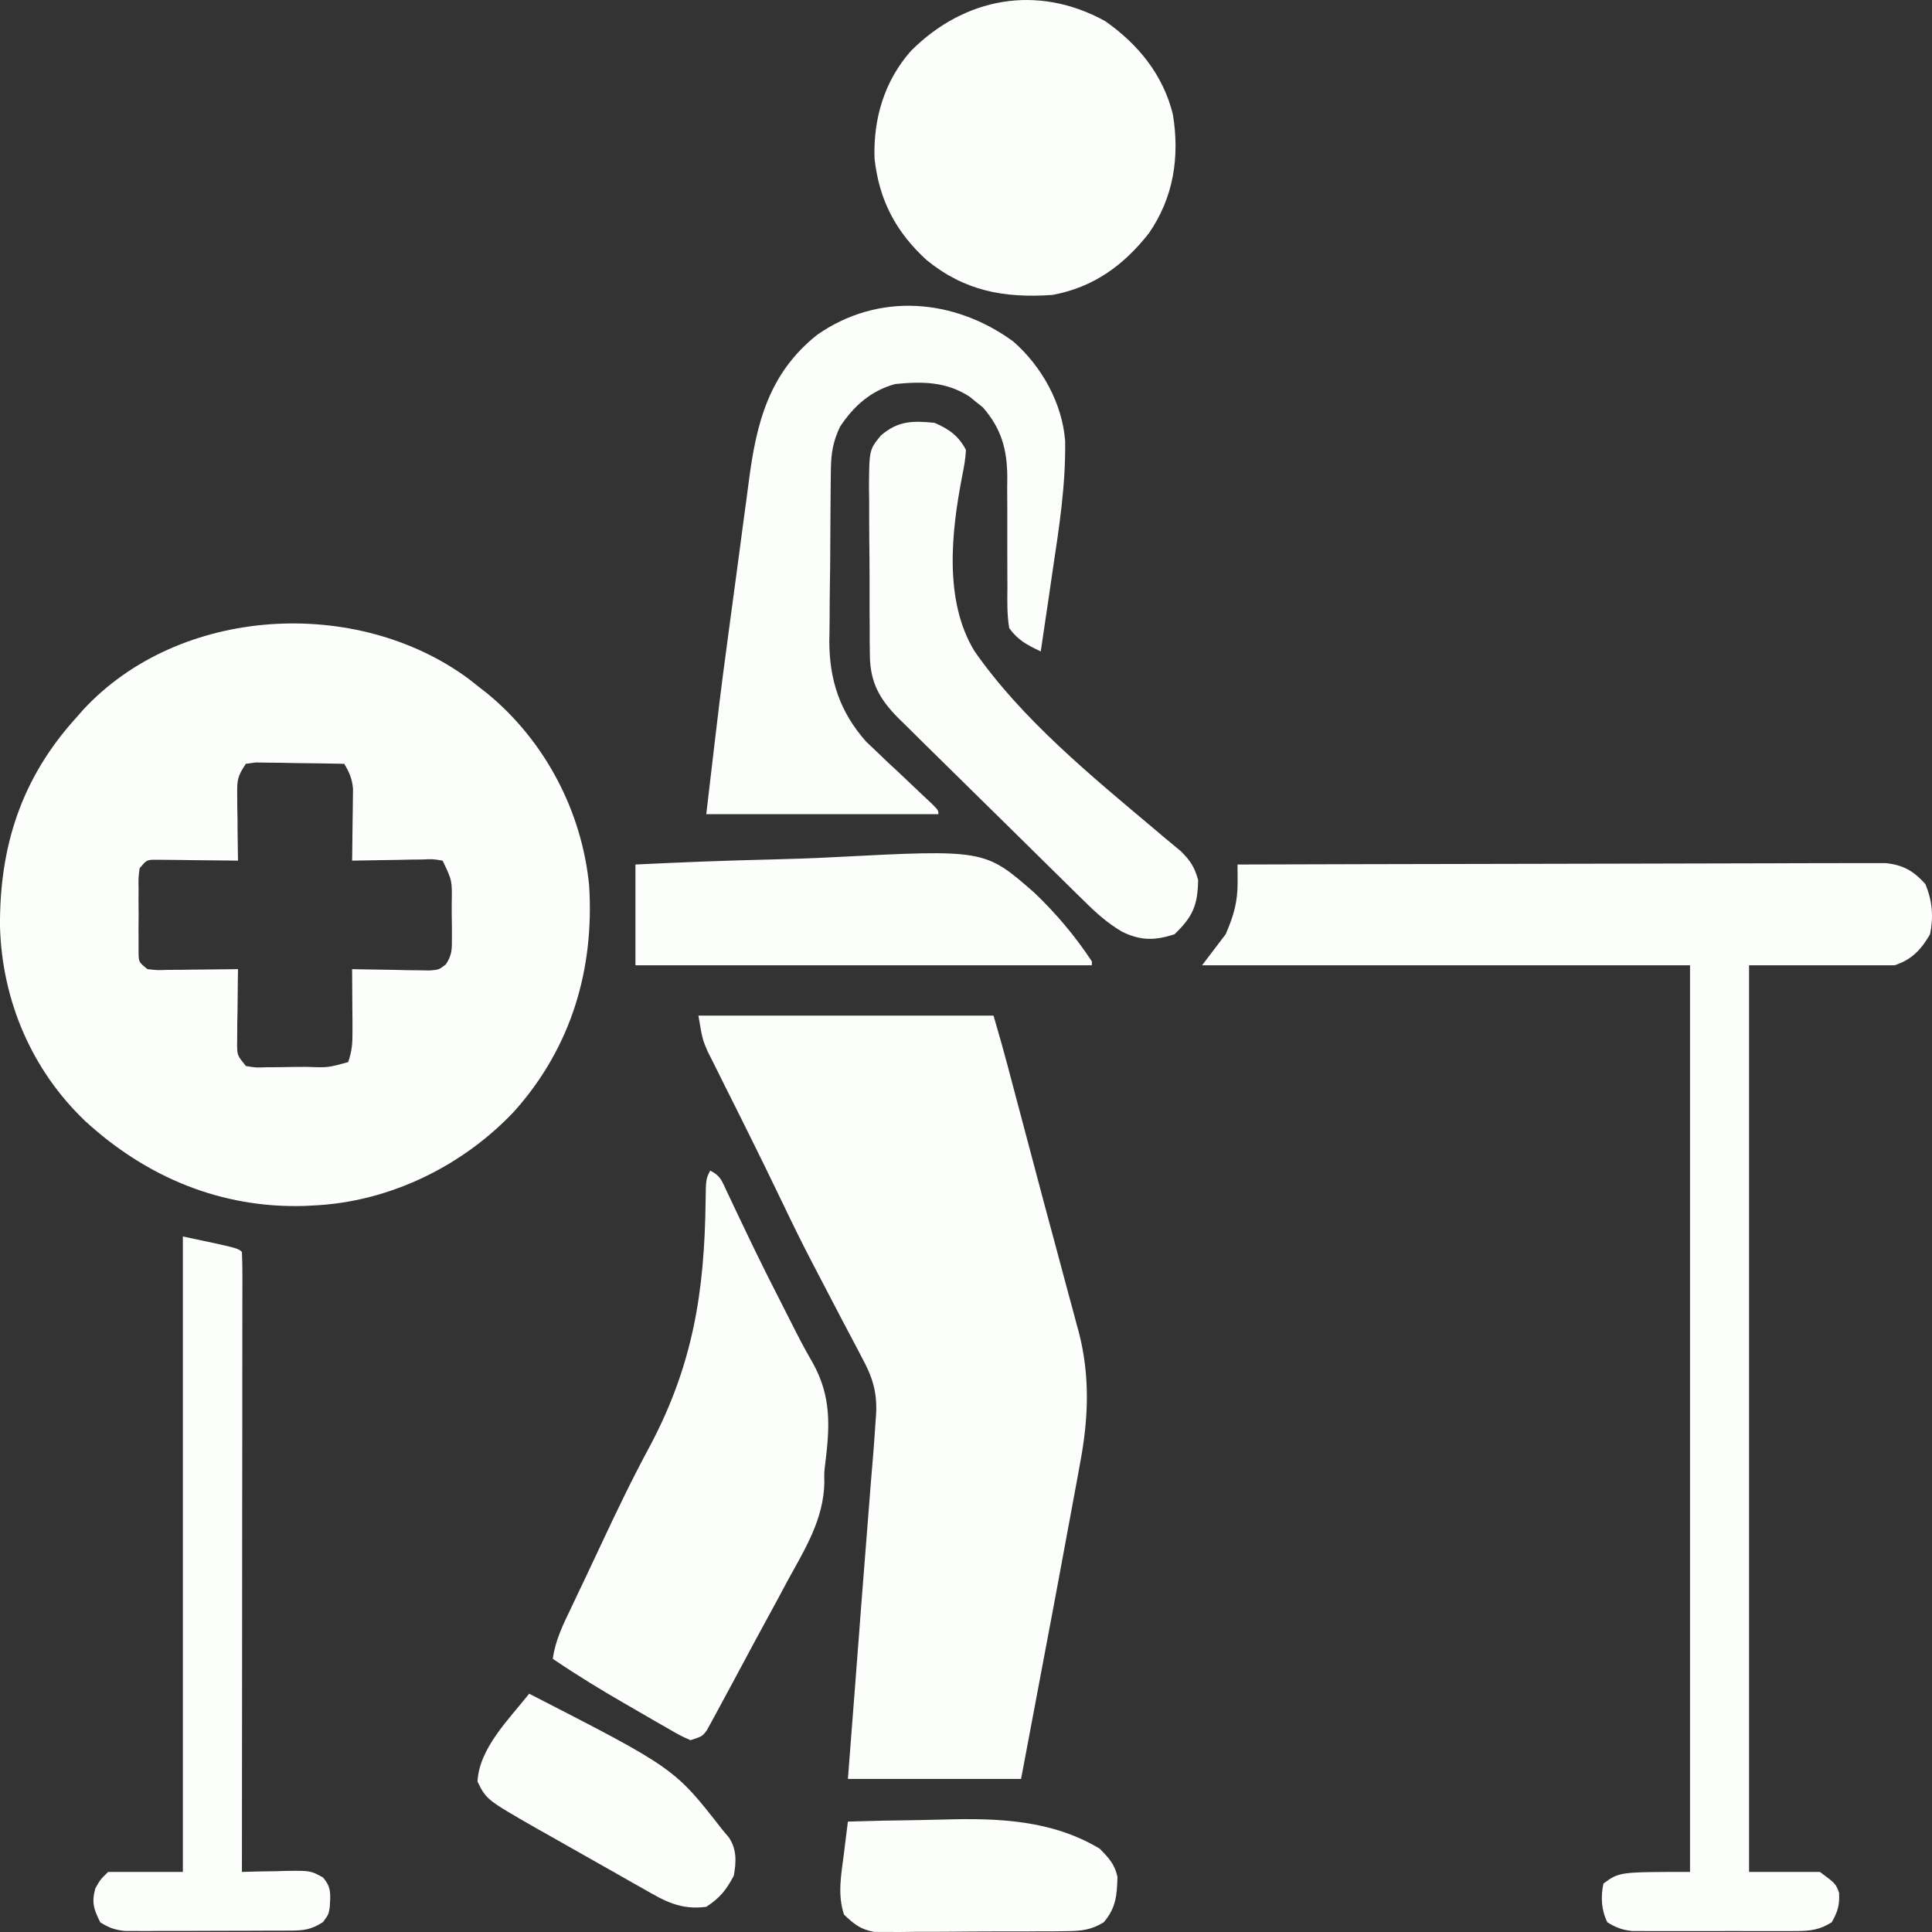
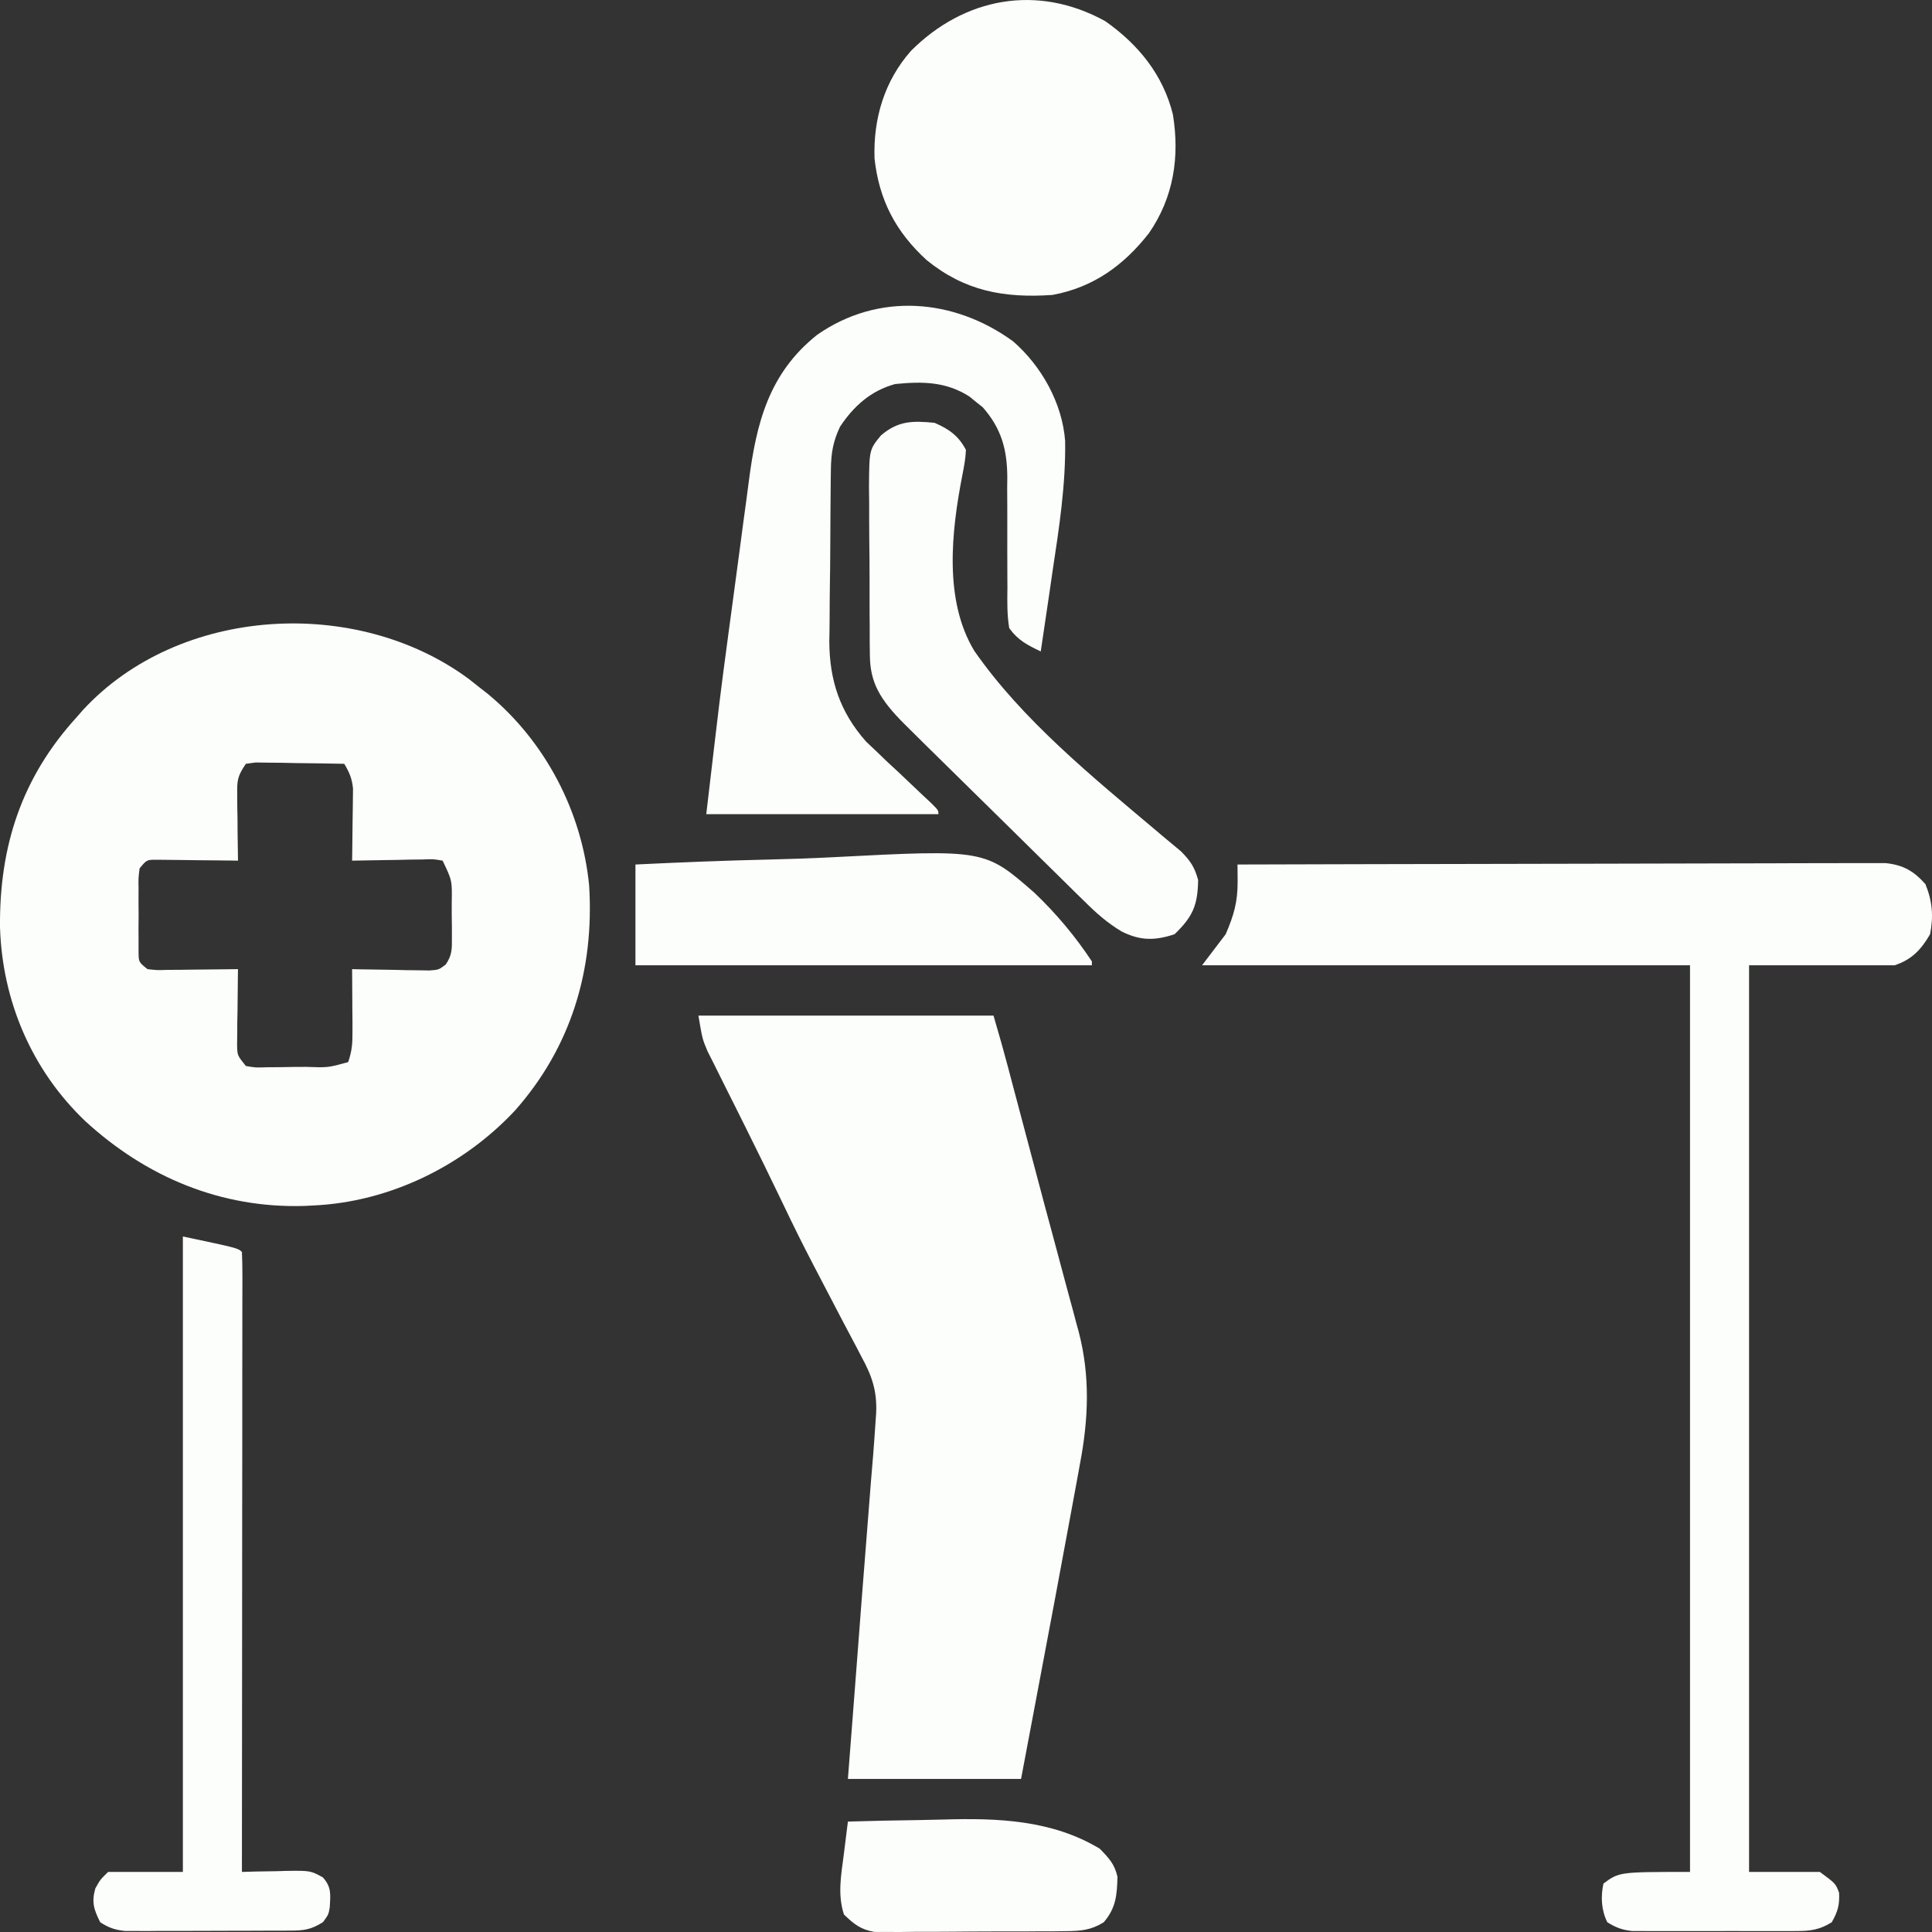
<svg xmlns="http://www.w3.org/2000/svg" width="32" height="32" viewBox="0 0 32 32" fill="none">
  <rect x="0" y="0" width="32" height="32" fill="#333333" stroke="none" />
  <path d="M7.764 11.245C7.814 11.286 7.865 11.326 7.918 11.367C7.972 11.409 8.026 11.451 8.082 11.495C9.035 12.284 9.639 13.446 9.758 14.667C9.845 16.054 9.464 17.341 8.527 18.397C7.67 19.312 6.45 19.912 5.18 19.967C5.136 19.969 5.092 19.972 5.046 19.974C3.656 20.017 2.42 19.493 1.414 18.571C0.521 17.721 0.036 16.569 0 15.355C-0.011 14.023 0.353 12.885 1.269 11.88C1.303 11.841 1.337 11.802 1.372 11.762C2.965 10.035 5.904 9.87 7.764 11.245ZM4.072 12.651C3.929 12.863 3.926 12.925 3.929 13.171C3.929 13.234 3.93 13.297 3.93 13.362C3.931 13.428 3.932 13.493 3.934 13.561C3.934 13.628 3.935 13.694 3.935 13.762C3.937 13.927 3.939 14.091 3.942 14.255C3.897 14.254 3.852 14.254 3.806 14.253C3.604 14.25 3.402 14.249 3.2 14.247C3.13 14.246 3.06 14.245 2.987 14.244C2.886 14.243 2.886 14.243 2.783 14.242C2.721 14.242 2.659 14.241 2.595 14.24C2.43 14.24 2.43 14.24 2.312 14.383C2.292 14.543 2.292 14.543 2.295 14.728C2.295 14.797 2.295 14.865 2.294 14.936C2.295 15.008 2.295 15.079 2.296 15.153C2.296 15.225 2.295 15.297 2.294 15.371C2.295 15.44 2.295 15.508 2.295 15.579C2.295 15.642 2.295 15.705 2.295 15.77C2.297 15.935 2.297 15.935 2.443 16.052C2.601 16.07 2.601 16.07 2.783 16.064C2.851 16.064 2.918 16.064 2.987 16.063C3.057 16.062 3.128 16.061 3.2 16.06C3.307 16.059 3.307 16.059 3.415 16.058C3.591 16.057 3.766 16.055 3.942 16.052C3.941 16.094 3.94 16.136 3.94 16.178C3.937 16.368 3.935 16.557 3.934 16.746C3.933 16.812 3.931 16.877 3.93 16.945C3.93 17.008 3.929 17.071 3.929 17.136C3.928 17.194 3.928 17.253 3.927 17.312C3.931 17.481 3.931 17.481 4.072 17.656C4.234 17.684 4.234 17.684 4.422 17.677C4.492 17.677 4.562 17.677 4.633 17.676C4.706 17.675 4.779 17.674 4.854 17.672C4.927 17.672 5 17.672 5.075 17.671C5.432 17.684 5.432 17.684 5.767 17.592C5.831 17.403 5.839 17.282 5.838 17.086C5.838 17.026 5.838 16.966 5.838 16.904C5.837 16.841 5.837 16.778 5.836 16.714C5.836 16.65 5.835 16.587 5.835 16.522C5.834 16.365 5.833 16.209 5.832 16.052C5.896 16.053 5.896 16.053 5.96 16.055C6.152 16.059 6.345 16.061 6.537 16.064C6.603 16.066 6.67 16.067 6.739 16.069C6.803 16.07 6.867 16.07 6.933 16.071C6.992 16.072 7.051 16.073 7.112 16.074C7.268 16.063 7.268 16.063 7.383 15.975C7.487 15.822 7.486 15.722 7.485 15.539C7.485 15.476 7.485 15.414 7.485 15.35C7.484 15.285 7.483 15.22 7.482 15.153C7.482 15.056 7.482 15.056 7.482 14.957C7.489 14.584 7.489 14.584 7.331 14.255C7.173 14.228 7.173 14.228 6.99 14.236C6.889 14.237 6.889 14.237 6.787 14.238C6.716 14.24 6.646 14.241 6.573 14.243C6.502 14.244 6.431 14.245 6.358 14.246C6.183 14.248 6.007 14.251 5.832 14.255C5.833 14.216 5.833 14.176 5.834 14.135C5.837 13.956 5.838 13.777 5.84 13.597C5.841 13.535 5.842 13.473 5.843 13.409C5.844 13.349 5.844 13.289 5.845 13.227C5.845 13.172 5.846 13.117 5.847 13.06C5.831 12.896 5.786 12.792 5.702 12.651C5.433 12.645 5.164 12.642 4.895 12.639C4.818 12.637 4.742 12.635 4.663 12.634C4.59 12.633 4.517 12.632 4.441 12.632C4.374 12.631 4.306 12.63 4.236 12.629C4.155 12.64 4.155 12.64 4.072 12.651Z" fill="#FCFEFB" />
  <path d="M11.568 16.822C13.181 16.822 14.794 16.822 16.456 16.822C16.602 17.328 16.602 17.328 16.656 17.53C16.669 17.576 16.681 17.622 16.694 17.669C16.706 17.718 16.72 17.767 16.733 17.817C16.754 17.895 16.754 17.895 16.775 17.976C16.902 18.453 17.028 18.93 17.155 19.407C17.251 19.771 17.348 20.134 17.447 20.498C17.507 20.722 17.567 20.946 17.627 21.17C17.655 21.276 17.683 21.381 17.712 21.486C17.753 21.633 17.792 21.781 17.831 21.929C17.843 21.971 17.854 22.012 17.866 22.055C18.059 22.795 18.029 23.504 17.887 24.249C17.872 24.331 17.857 24.413 17.842 24.498C17.802 24.718 17.761 24.938 17.72 25.158C17.686 25.339 17.652 25.521 17.619 25.702C17.517 26.255 17.414 26.807 17.309 27.359C17.256 27.641 17.203 27.922 17.15 28.203C17.071 28.624 16.991 29.044 16.912 29.465C15.966 29.465 15.019 29.465 14.044 29.465C14.12 28.475 14.12 28.475 14.154 28.041C14.18 27.701 14.206 27.362 14.232 27.023C14.243 26.882 14.254 26.74 14.264 26.599C14.279 26.412 14.293 26.225 14.308 26.038C14.341 25.605 14.375 25.172 14.41 24.738C14.416 24.663 14.422 24.587 14.428 24.509C14.44 24.37 14.451 24.231 14.463 24.091C14.477 23.915 14.489 23.738 14.501 23.561C14.504 23.509 14.508 23.458 14.512 23.405C14.528 23.039 14.444 22.793 14.269 22.473C14.245 22.427 14.221 22.38 14.196 22.332C14.118 22.182 14.038 22.033 13.959 21.884C13.904 21.779 13.85 21.675 13.795 21.57C13.688 21.364 13.58 21.157 13.472 20.951C13.293 20.609 13.123 20.263 12.957 19.915C12.758 19.501 12.557 19.089 12.352 18.678C12.284 18.542 12.216 18.405 12.148 18.269C12.104 18.18 12.059 18.091 12.014 18.002C11.952 17.877 11.89 17.753 11.828 17.628C11.792 17.556 11.756 17.484 11.718 17.41C11.633 17.207 11.633 17.207 11.568 16.822Z" fill="#FCFEFB" />
  <path d="M20.497 14.319C21.919 14.315 23.341 14.311 24.763 14.309C25.423 14.308 26.084 14.307 26.744 14.305C27.319 14.303 27.895 14.302 28.47 14.301C28.775 14.301 29.08 14.3 29.384 14.299C29.671 14.297 29.958 14.297 30.245 14.297C30.35 14.297 30.455 14.297 30.561 14.296C30.704 14.295 30.848 14.296 30.992 14.296C31.072 14.296 31.153 14.296 31.235 14.296C31.528 14.328 31.698 14.428 31.891 14.644C32.006 14.925 32.027 15.177 31.968 15.474C31.82 15.729 31.666 15.894 31.381 15.988C30.586 15.988 29.79 15.988 28.97 15.988C28.97 20.943 28.97 25.899 28.97 31.005C29.357 31.005 29.744 31.005 30.143 31.005C30.404 31.198 30.404 31.198 30.461 31.35C30.471 31.552 30.44 31.663 30.339 31.839C30.142 31.962 29.989 31.984 29.759 31.984C29.696 31.985 29.633 31.985 29.568 31.985C29.5 31.985 29.433 31.985 29.363 31.985C29.293 31.985 29.223 31.985 29.151 31.985C29.003 31.985 28.856 31.985 28.708 31.984C28.482 31.984 28.256 31.984 28.03 31.985C27.886 31.985 27.743 31.985 27.599 31.985C27.531 31.985 27.464 31.985 27.394 31.985C27.299 31.985 27.299 31.985 27.203 31.984C27.147 31.984 27.092 31.984 27.035 31.984C26.869 31.966 26.764 31.927 26.623 31.839C26.522 31.64 26.511 31.414 26.558 31.198C26.819 31.005 26.819 31.005 27.992 31.005C27.992 26.049 27.992 21.094 27.992 15.988C25.325 15.988 22.658 15.988 19.91 15.988C20.039 15.818 20.168 15.649 20.301 15.474C20.437 15.159 20.501 14.937 20.499 14.598C20.498 14.546 20.498 14.493 20.498 14.44C20.497 14.4 20.497 14.36 20.497 14.319Z" fill="#FCFEFB" />
  <path d="M16.782 5.655C17.254 6.068 17.594 6.677 17.642 7.303C17.653 8.034 17.542 8.744 17.433 9.466C17.415 9.595 17.396 9.724 17.377 9.852C17.331 10.165 17.285 10.477 17.238 10.79C17.016 10.683 16.862 10.607 16.716 10.404C16.679 10.182 16.683 9.962 16.686 9.738C16.686 9.672 16.685 9.607 16.685 9.54C16.683 9.26 16.684 8.981 16.684 8.701C16.685 8.497 16.683 8.293 16.682 8.089C16.683 8.027 16.683 7.964 16.684 7.9C16.681 7.441 16.585 7.096 16.277 6.745C16.24 6.716 16.204 6.688 16.167 6.658C16.13 6.629 16.094 6.599 16.057 6.568C15.668 6.319 15.277 6.316 14.826 6.361C14.423 6.472 14.14 6.726 13.914 7.067C13.798 7.31 13.766 7.504 13.762 7.772C13.761 7.886 13.761 7.886 13.759 8.002C13.758 8.124 13.758 8.124 13.757 8.249C13.756 8.333 13.755 8.418 13.755 8.505C13.753 8.684 13.753 8.863 13.752 9.043C13.752 9.27 13.748 9.498 13.745 9.725C13.742 9.902 13.742 10.078 13.741 10.255C13.741 10.379 13.738 10.503 13.736 10.627C13.739 11.269 13.912 11.793 14.345 12.283C14.428 12.361 14.428 12.361 14.512 12.441C14.573 12.499 14.633 12.557 14.695 12.617C14.758 12.674 14.819 12.732 14.883 12.791C15.008 12.909 15.133 13.028 15.258 13.147C15.34 13.223 15.34 13.223 15.424 13.302C15.543 13.421 15.543 13.421 15.543 13.485C14.274 13.485 13.005 13.485 11.698 13.485C11.929 11.514 11.929 11.514 12.046 10.639C12.053 10.589 12.059 10.539 12.066 10.488C12.101 10.225 12.137 9.963 12.172 9.7C12.201 9.486 12.23 9.272 12.258 9.058C12.292 8.794 12.328 8.53 12.364 8.267C12.377 8.168 12.39 8.069 12.403 7.97C12.528 7.006 12.735 6.183 13.533 5.547C14.548 4.837 15.803 4.942 16.782 5.655Z" fill="#FCFEFB" />
-   <path d="M11.763 19.389C11.937 19.475 11.956 19.56 12.038 19.733C12.066 19.792 12.094 19.851 12.123 19.912C12.169 20.009 12.169 20.009 12.215 20.107C12.28 20.242 12.344 20.377 12.409 20.512C12.442 20.582 12.476 20.651 12.51 20.722C12.636 20.982 12.766 21.239 12.897 21.496C12.958 21.615 13.019 21.735 13.079 21.855C13.201 22.097 13.323 22.338 13.461 22.572C13.772 23.131 13.745 23.624 13.669 24.24C13.65 24.395 13.65 24.395 13.654 24.552C13.642 25.167 13.336 25.651 13.046 26.18C12.993 26.279 12.939 26.379 12.886 26.479C12.754 26.724 12.621 26.968 12.488 27.212C12.381 27.41 12.275 27.608 12.17 27.805C12.101 27.933 12.032 28.061 11.963 28.189C11.931 28.247 11.9 28.305 11.868 28.365C11.84 28.417 11.811 28.469 11.782 28.523C11.757 28.567 11.733 28.612 11.708 28.658C11.633 28.759 11.633 28.759 11.437 28.823C11.269 28.748 11.269 28.748 11.068 28.632C10.995 28.59 10.922 28.548 10.846 28.505C10.789 28.472 10.789 28.472 10.731 28.438C10.616 28.371 10.502 28.305 10.387 28.239C9.967 27.998 9.556 27.747 9.156 27.475C9.199 27.164 9.327 26.907 9.462 26.627C9.486 26.575 9.511 26.523 9.536 26.47C9.589 26.358 9.642 26.246 9.696 26.134C9.78 25.957 9.864 25.779 9.947 25.601C10.208 25.042 10.474 24.489 10.767 23.947C11.476 22.609 11.669 21.402 11.687 19.895C11.692 19.529 11.692 19.529 11.763 19.389Z" fill="#FCFEFB" />
  <path d="M18.304 0.349C18.856 0.735 19.266 1.243 19.427 1.896C19.541 2.598 19.44 3.269 19.03 3.862C18.615 4.392 18.114 4.759 17.433 4.885C16.628 4.941 15.978 4.82 15.348 4.308C14.835 3.839 14.56 3.311 14.485 2.625C14.463 1.966 14.647 1.343 15.089 0.842C15.973 -0.042 17.181 -0.269 18.304 0.349Z" fill="#FCFEFB" />
-   <path d="M15.478 7.003C15.719 7.106 15.879 7.221 15.999 7.452C15.993 7.598 15.966 7.735 15.938 7.879C15.759 8.798 15.629 9.946 16.14 10.784C16.931 11.921 18.088 12.863 19.145 13.753C19.182 13.784 19.22 13.816 19.258 13.849C19.359 13.934 19.46 14.018 19.561 14.101C19.719 14.26 19.786 14.363 19.845 14.576C19.838 14.993 19.757 15.183 19.454 15.474C19.129 15.581 18.892 15.583 18.583 15.431C18.345 15.291 18.15 15.117 17.956 14.923C17.92 14.888 17.884 14.853 17.847 14.817C17.729 14.702 17.612 14.586 17.495 14.47C17.413 14.389 17.331 14.309 17.249 14.228C17.077 14.059 16.906 13.89 16.735 13.721C16.516 13.504 16.296 13.288 16.076 13.073C15.907 12.907 15.738 12.74 15.568 12.573C15.488 12.493 15.407 12.414 15.325 12.334C15.212 12.223 15.099 12.111 14.987 11.999C14.953 11.967 14.92 11.934 14.886 11.901C14.568 11.582 14.412 11.302 14.408 10.854C14.407 10.779 14.406 10.704 14.405 10.628C14.405 10.548 14.405 10.468 14.405 10.386C14.404 10.304 14.404 10.221 14.403 10.136C14.402 9.962 14.402 9.787 14.403 9.613C14.403 9.39 14.401 9.168 14.398 8.945C14.396 8.732 14.396 8.518 14.396 8.305C14.395 8.225 14.394 8.145 14.393 8.063C14.398 7.448 14.398 7.448 14.592 7.211C14.879 6.968 15.111 6.968 15.478 7.003Z" fill="#FCFEFB" />
+   <path d="M15.478 7.003C15.719 7.106 15.879 7.221 15.999 7.452C15.993 7.598 15.966 7.735 15.938 7.879C15.759 8.798 15.629 9.946 16.14 10.784C16.931 11.921 18.088 12.863 19.145 13.753C19.182 13.784 19.22 13.816 19.258 13.849C19.359 13.934 19.46 14.018 19.561 14.101C19.719 14.26 19.786 14.363 19.845 14.576C19.838 14.993 19.757 15.183 19.454 15.474C19.129 15.581 18.892 15.583 18.583 15.431C18.345 15.291 18.15 15.117 17.956 14.923C17.92 14.888 17.884 14.853 17.847 14.817C17.729 14.702 17.612 14.586 17.495 14.47C17.413 14.389 17.331 14.309 17.249 14.228C17.077 14.059 16.906 13.89 16.735 13.721C16.516 13.504 16.296 13.288 16.076 13.073C15.907 12.907 15.738 12.74 15.568 12.573C15.488 12.493 15.407 12.414 15.325 12.334C15.212 12.223 15.099 12.111 14.987 11.999C14.568 11.582 14.412 11.302 14.408 10.854C14.407 10.779 14.406 10.704 14.405 10.628C14.405 10.548 14.405 10.468 14.405 10.386C14.404 10.304 14.404 10.221 14.403 10.136C14.402 9.962 14.402 9.787 14.403 9.613C14.403 9.39 14.401 9.168 14.398 8.945C14.396 8.732 14.396 8.518 14.396 8.305C14.395 8.225 14.394 8.145 14.393 8.063C14.398 7.448 14.398 7.448 14.592 7.211C14.879 6.968 15.111 6.968 15.478 7.003Z" fill="#FCFEFB" />
  <path d="M3.029 20.48C3.942 20.673 3.942 20.673 4.007 20.737C4.013 20.869 4.015 21.002 4.015 21.134C4.015 21.176 4.015 21.218 4.015 21.262C4.015 21.403 4.015 21.545 4.014 21.687C4.014 21.788 4.014 21.889 4.014 21.99C4.014 22.266 4.014 22.541 4.013 22.817C4.013 23.104 4.013 23.392 4.013 23.68C4.013 24.225 4.012 24.77 4.011 25.315C4.011 25.935 4.01 26.555 4.01 27.176C4.009 28.452 4.008 29.729 4.007 31.005C4.088 31.003 4.17 31 4.254 30.998C4.362 30.996 4.469 30.995 4.577 30.993C4.631 30.991 4.685 30.99 4.74 30.988C5.14 30.983 5.14 30.983 5.346 31.094C5.494 31.256 5.473 31.382 5.462 31.591C5.441 31.711 5.441 31.711 5.351 31.835C5.159 31.959 5.039 31.976 4.811 31.977C4.748 31.977 4.685 31.978 4.62 31.978C4.551 31.978 4.483 31.978 4.413 31.978C4.343 31.979 4.272 31.979 4.2 31.979C4.052 31.979 3.903 31.98 3.755 31.98C3.527 31.98 3.3 31.981 3.073 31.982C2.929 31.982 2.785 31.982 2.641 31.982C2.572 31.983 2.504 31.983 2.434 31.984C2.339 31.983 2.339 31.983 2.242 31.983C2.186 31.983 2.13 31.983 2.073 31.983C1.905 31.966 1.802 31.93 1.66 31.839C1.554 31.625 1.514 31.51 1.579 31.278C1.66 31.133 1.66 31.133 1.791 31.005C2.199 31.005 2.608 31.005 3.029 31.005C3.029 27.532 3.029 24.059 3.029 20.48Z" fill="#FCFEFB" />
  <path d="M10.525 14.319C11.27 14.283 12.014 14.253 12.76 14.236C13.107 14.228 13.453 14.216 13.799 14.198C16.311 14.068 16.311 14.068 17.133 14.787C17.493 15.13 17.812 15.51 18.085 15.924C18.085 15.945 18.085 15.966 18.085 15.988C15.59 15.988 13.095 15.988 10.525 15.988C10.525 15.437 10.525 14.886 10.525 14.319Z" fill="#FCFEFB" />
-   <path d="M8.765 28.053C11.172 29.288 11.172 29.288 11.959 30.299C11.996 30.343 12.033 30.388 12.072 30.433C12.206 30.633 12.195 30.841 12.154 31.069C12.023 31.31 11.929 31.431 11.698 31.583C11.272 31.638 11.014 31.491 10.659 31.286C10.604 31.255 10.548 31.224 10.491 31.192C10.371 31.124 10.251 31.056 10.131 30.987C9.928 30.871 9.723 30.756 9.519 30.641C9.379 30.562 9.239 30.483 9.099 30.403C9.033 30.366 8.966 30.329 8.898 30.29C8.057 29.808 8.057 29.808 7.909 29.509C7.935 28.956 8.435 28.47 8.765 28.053Z" fill="#FCFEFB" />
  <path d="M14.044 30.171C14.439 30.159 14.834 30.151 15.229 30.146C15.363 30.144 15.497 30.141 15.631 30.137C16.531 30.111 17.423 30.144 18.215 30.62C18.369 30.778 18.461 30.874 18.509 31.087C18.5 31.387 18.486 31.601 18.281 31.839C18.07 31.97 17.901 31.984 17.654 31.986C17.581 31.987 17.508 31.988 17.432 31.989C17.353 31.989 17.275 31.989 17.193 31.989C17.071 31.99 17.071 31.99 16.947 31.991C16.775 31.991 16.603 31.991 16.431 31.991C16.211 31.991 15.991 31.993 15.771 31.995C15.561 31.997 15.351 31.997 15.14 31.997C15.061 31.998 14.983 31.999 14.902 32C14.828 32 14.755 31.999 14.679 31.999C14.614 31.999 14.55 31.999 14.483 31.999C14.254 31.959 14.144 31.869 13.979 31.711C13.871 31.385 13.931 31.058 13.975 30.724C13.981 30.671 13.988 30.617 13.995 30.562C14.011 30.432 14.027 30.301 14.044 30.171Z" fill="#FCFEFB" />
</svg>